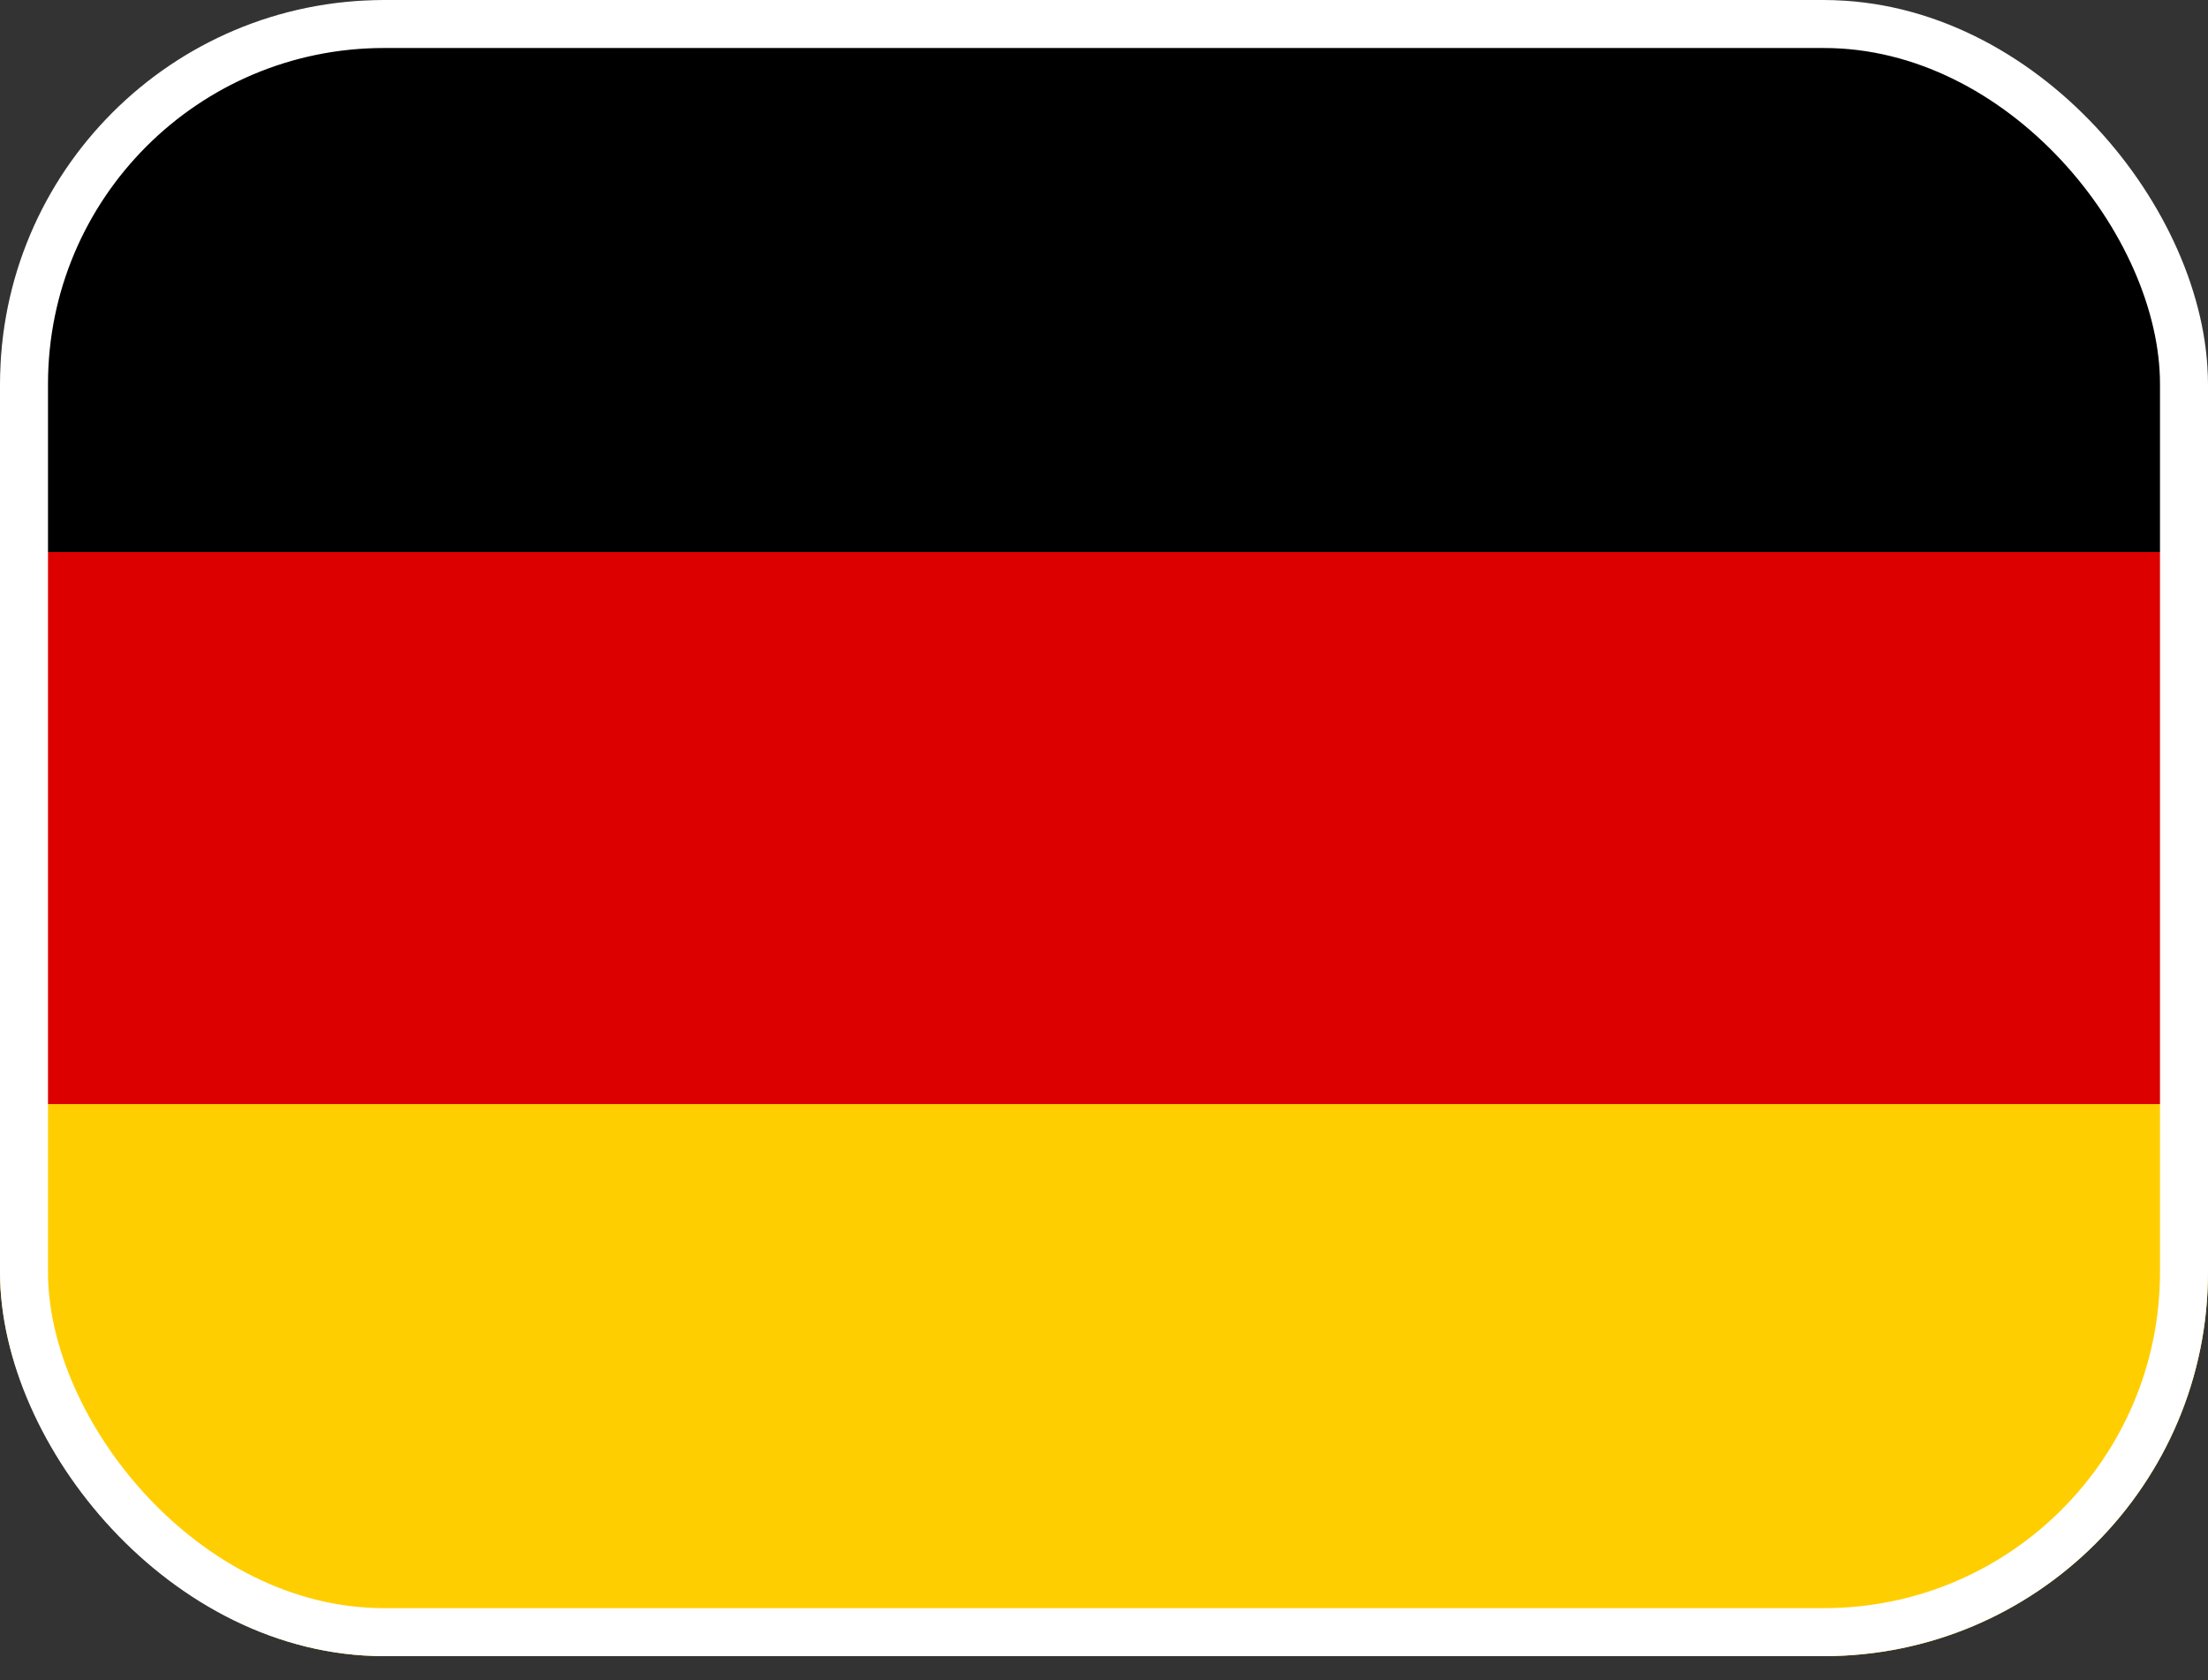
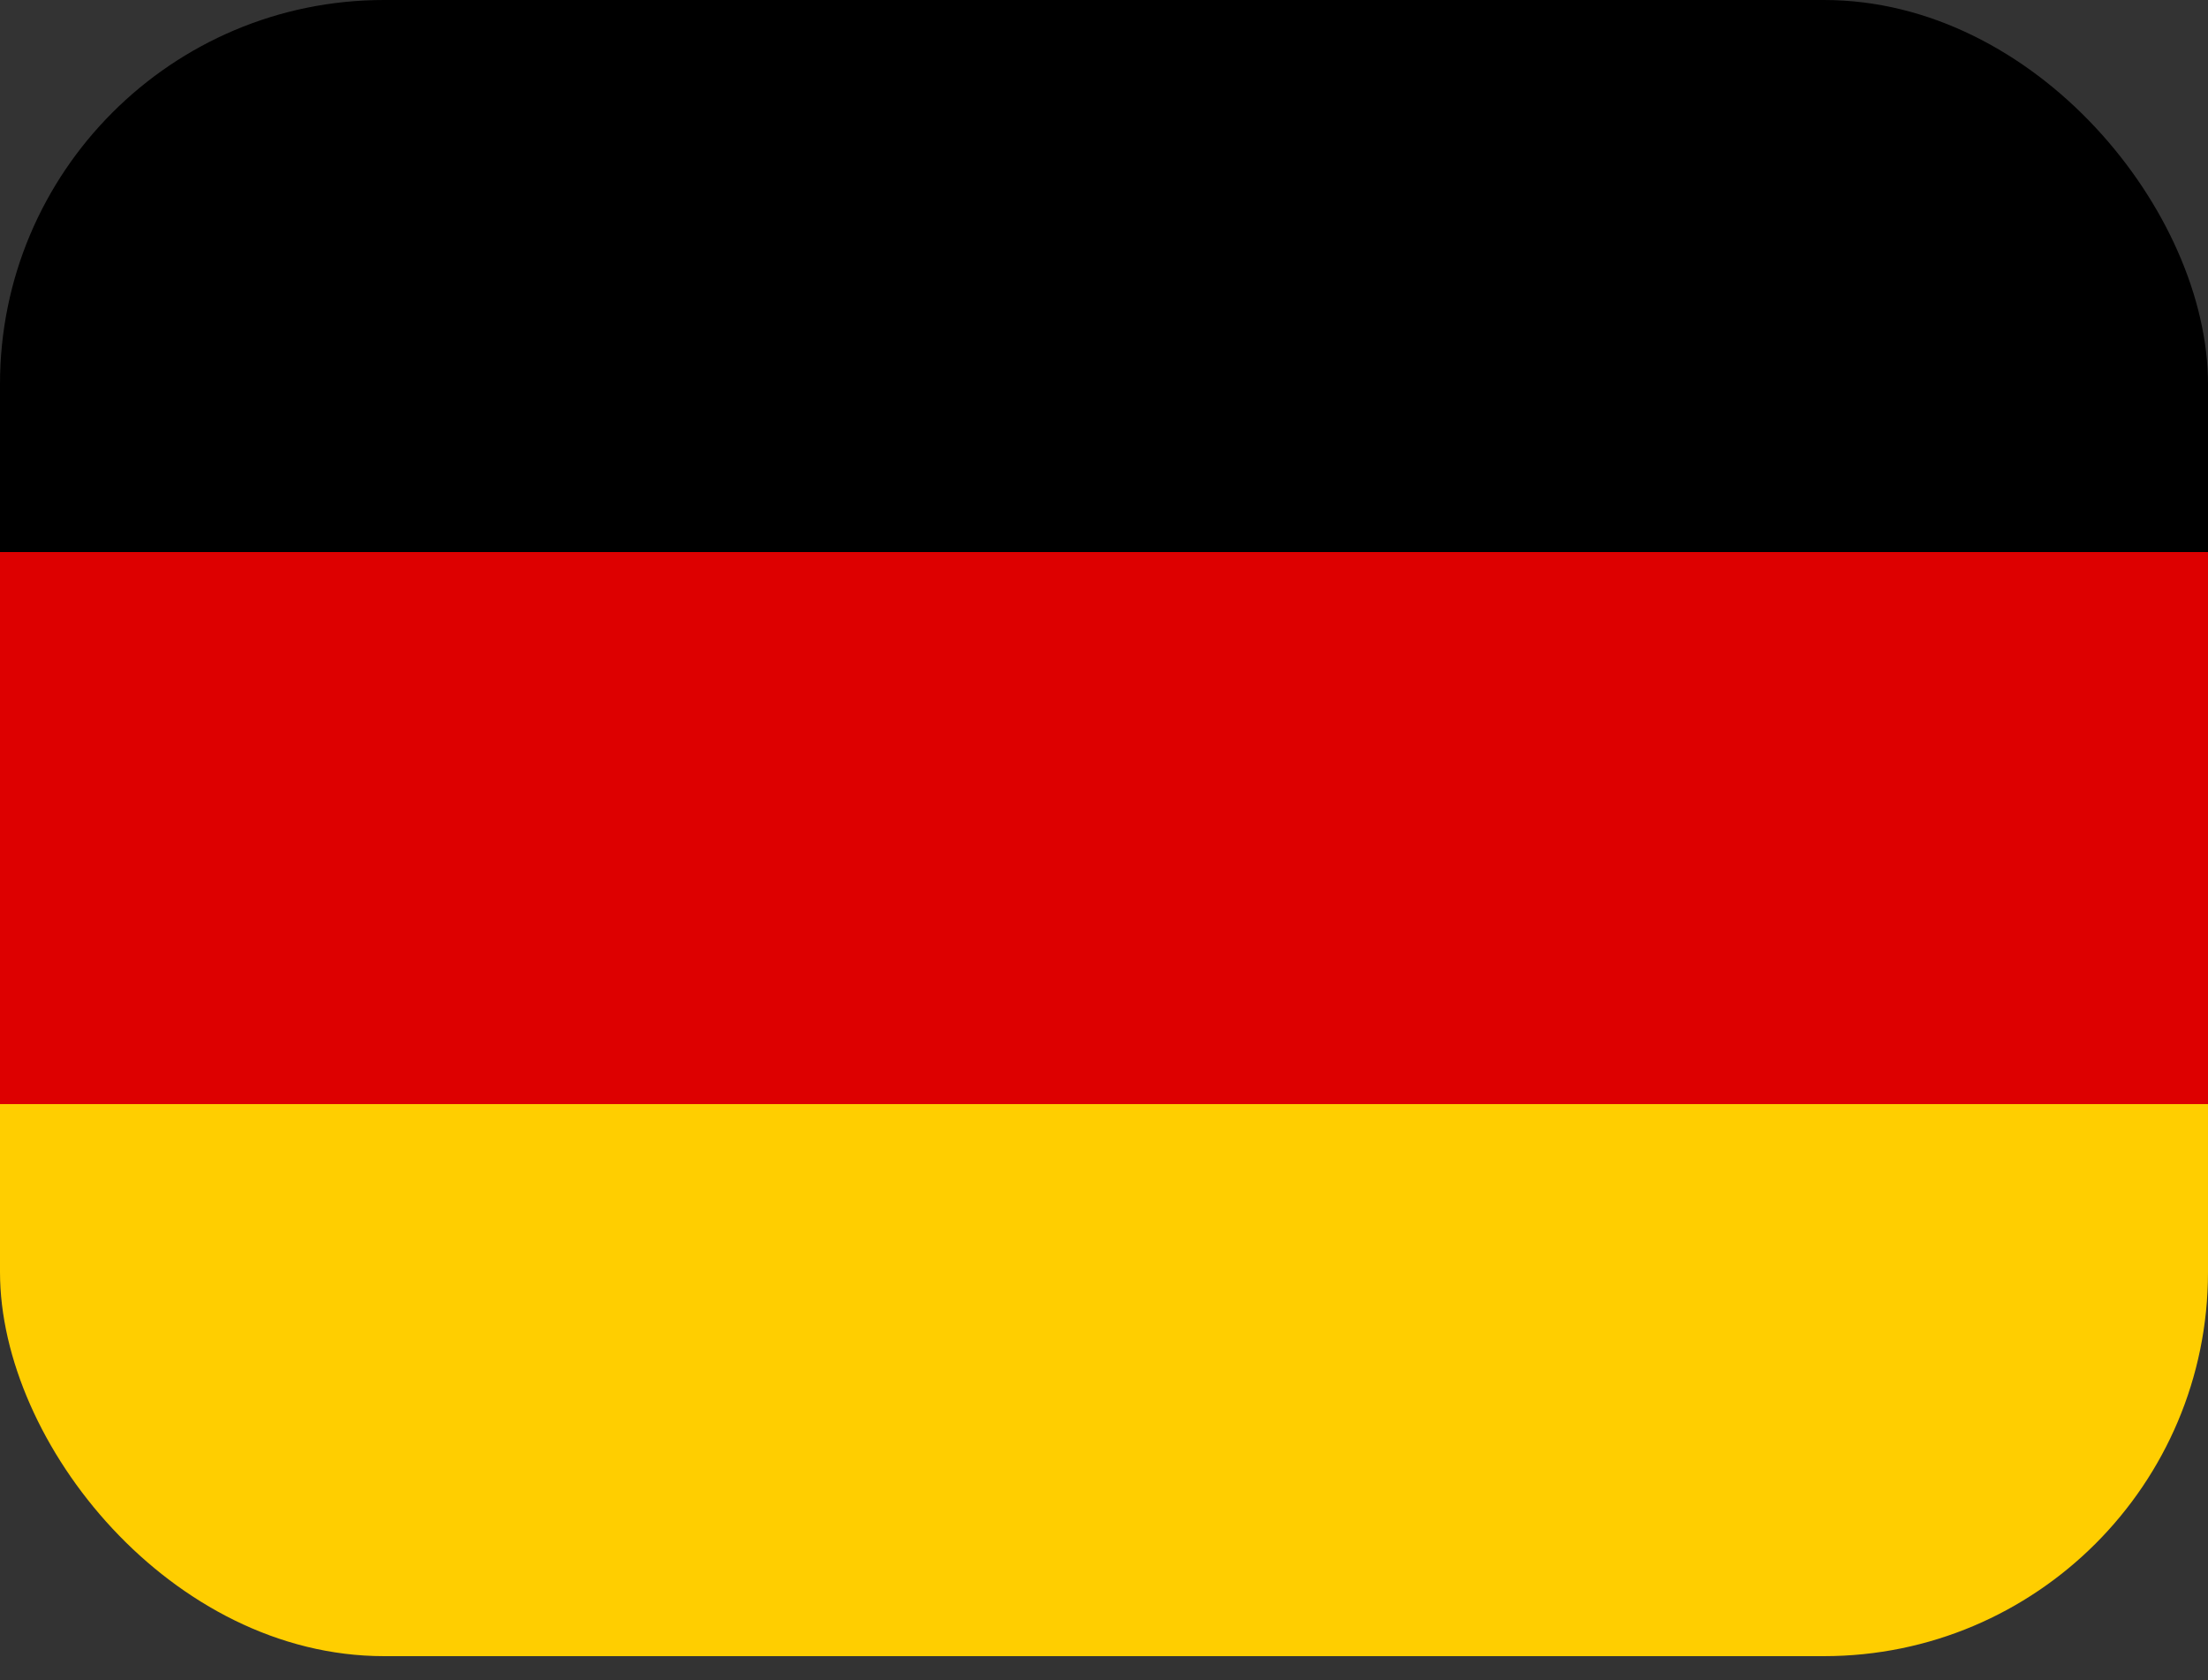
<svg xmlns="http://www.w3.org/2000/svg" width="46" height="35" viewBox="0 0 46 35" fill="none">
  <rect x="0" y="0" width="46" height="35" fill="#333333" stroke="none" />
  <g clip-path="url(#clip0_7_580)">
    <path d="M0 23H46V34.5H0V23Z" fill="#FFCE00" />
    <path d="M0 0H46V11.5H0V0Z" fill="black" />
    <path d="M0 11.5H46V23H0V11.5Z" fill="#DD0000" />
  </g>
-   <rect x="0.5" y="0.5" width="45" height="33.5" rx="7.5" stroke="white" />
  <defs>
    <clipPath id="clip0_7_580">
      <rect width="46" height="34.5" rx="8" fill="white" />
    </clipPath>
  </defs>
</svg>